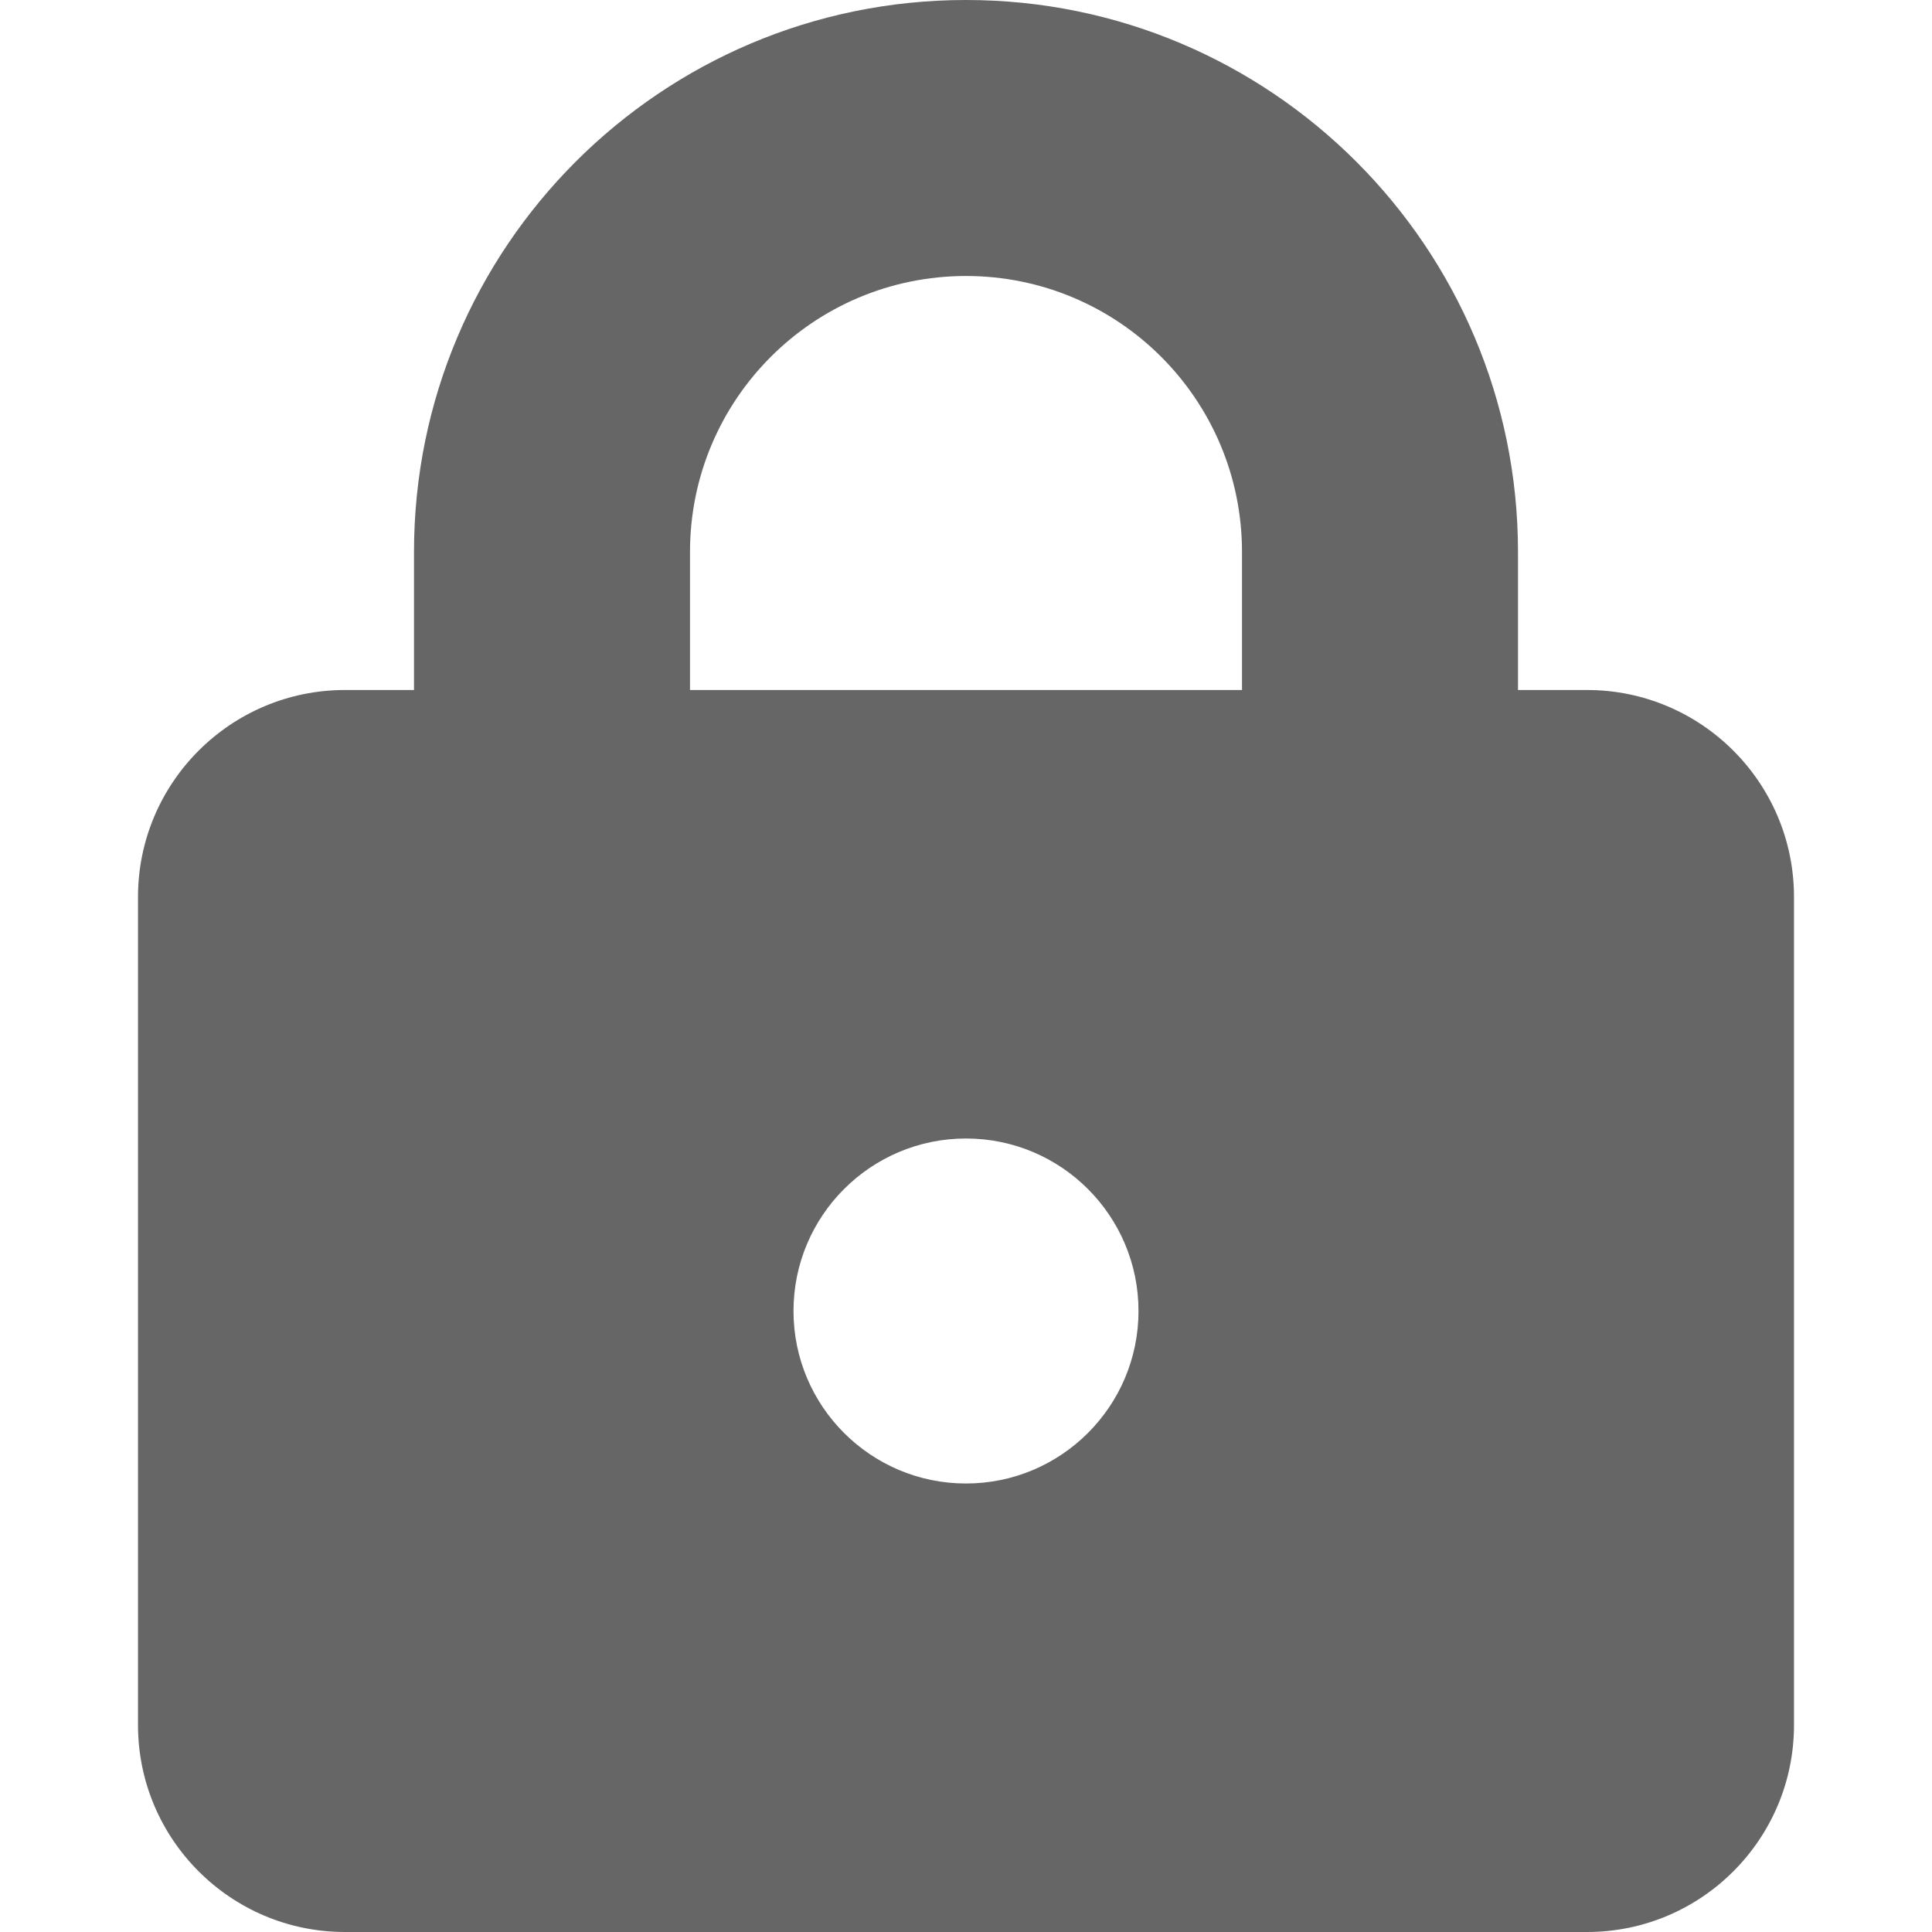
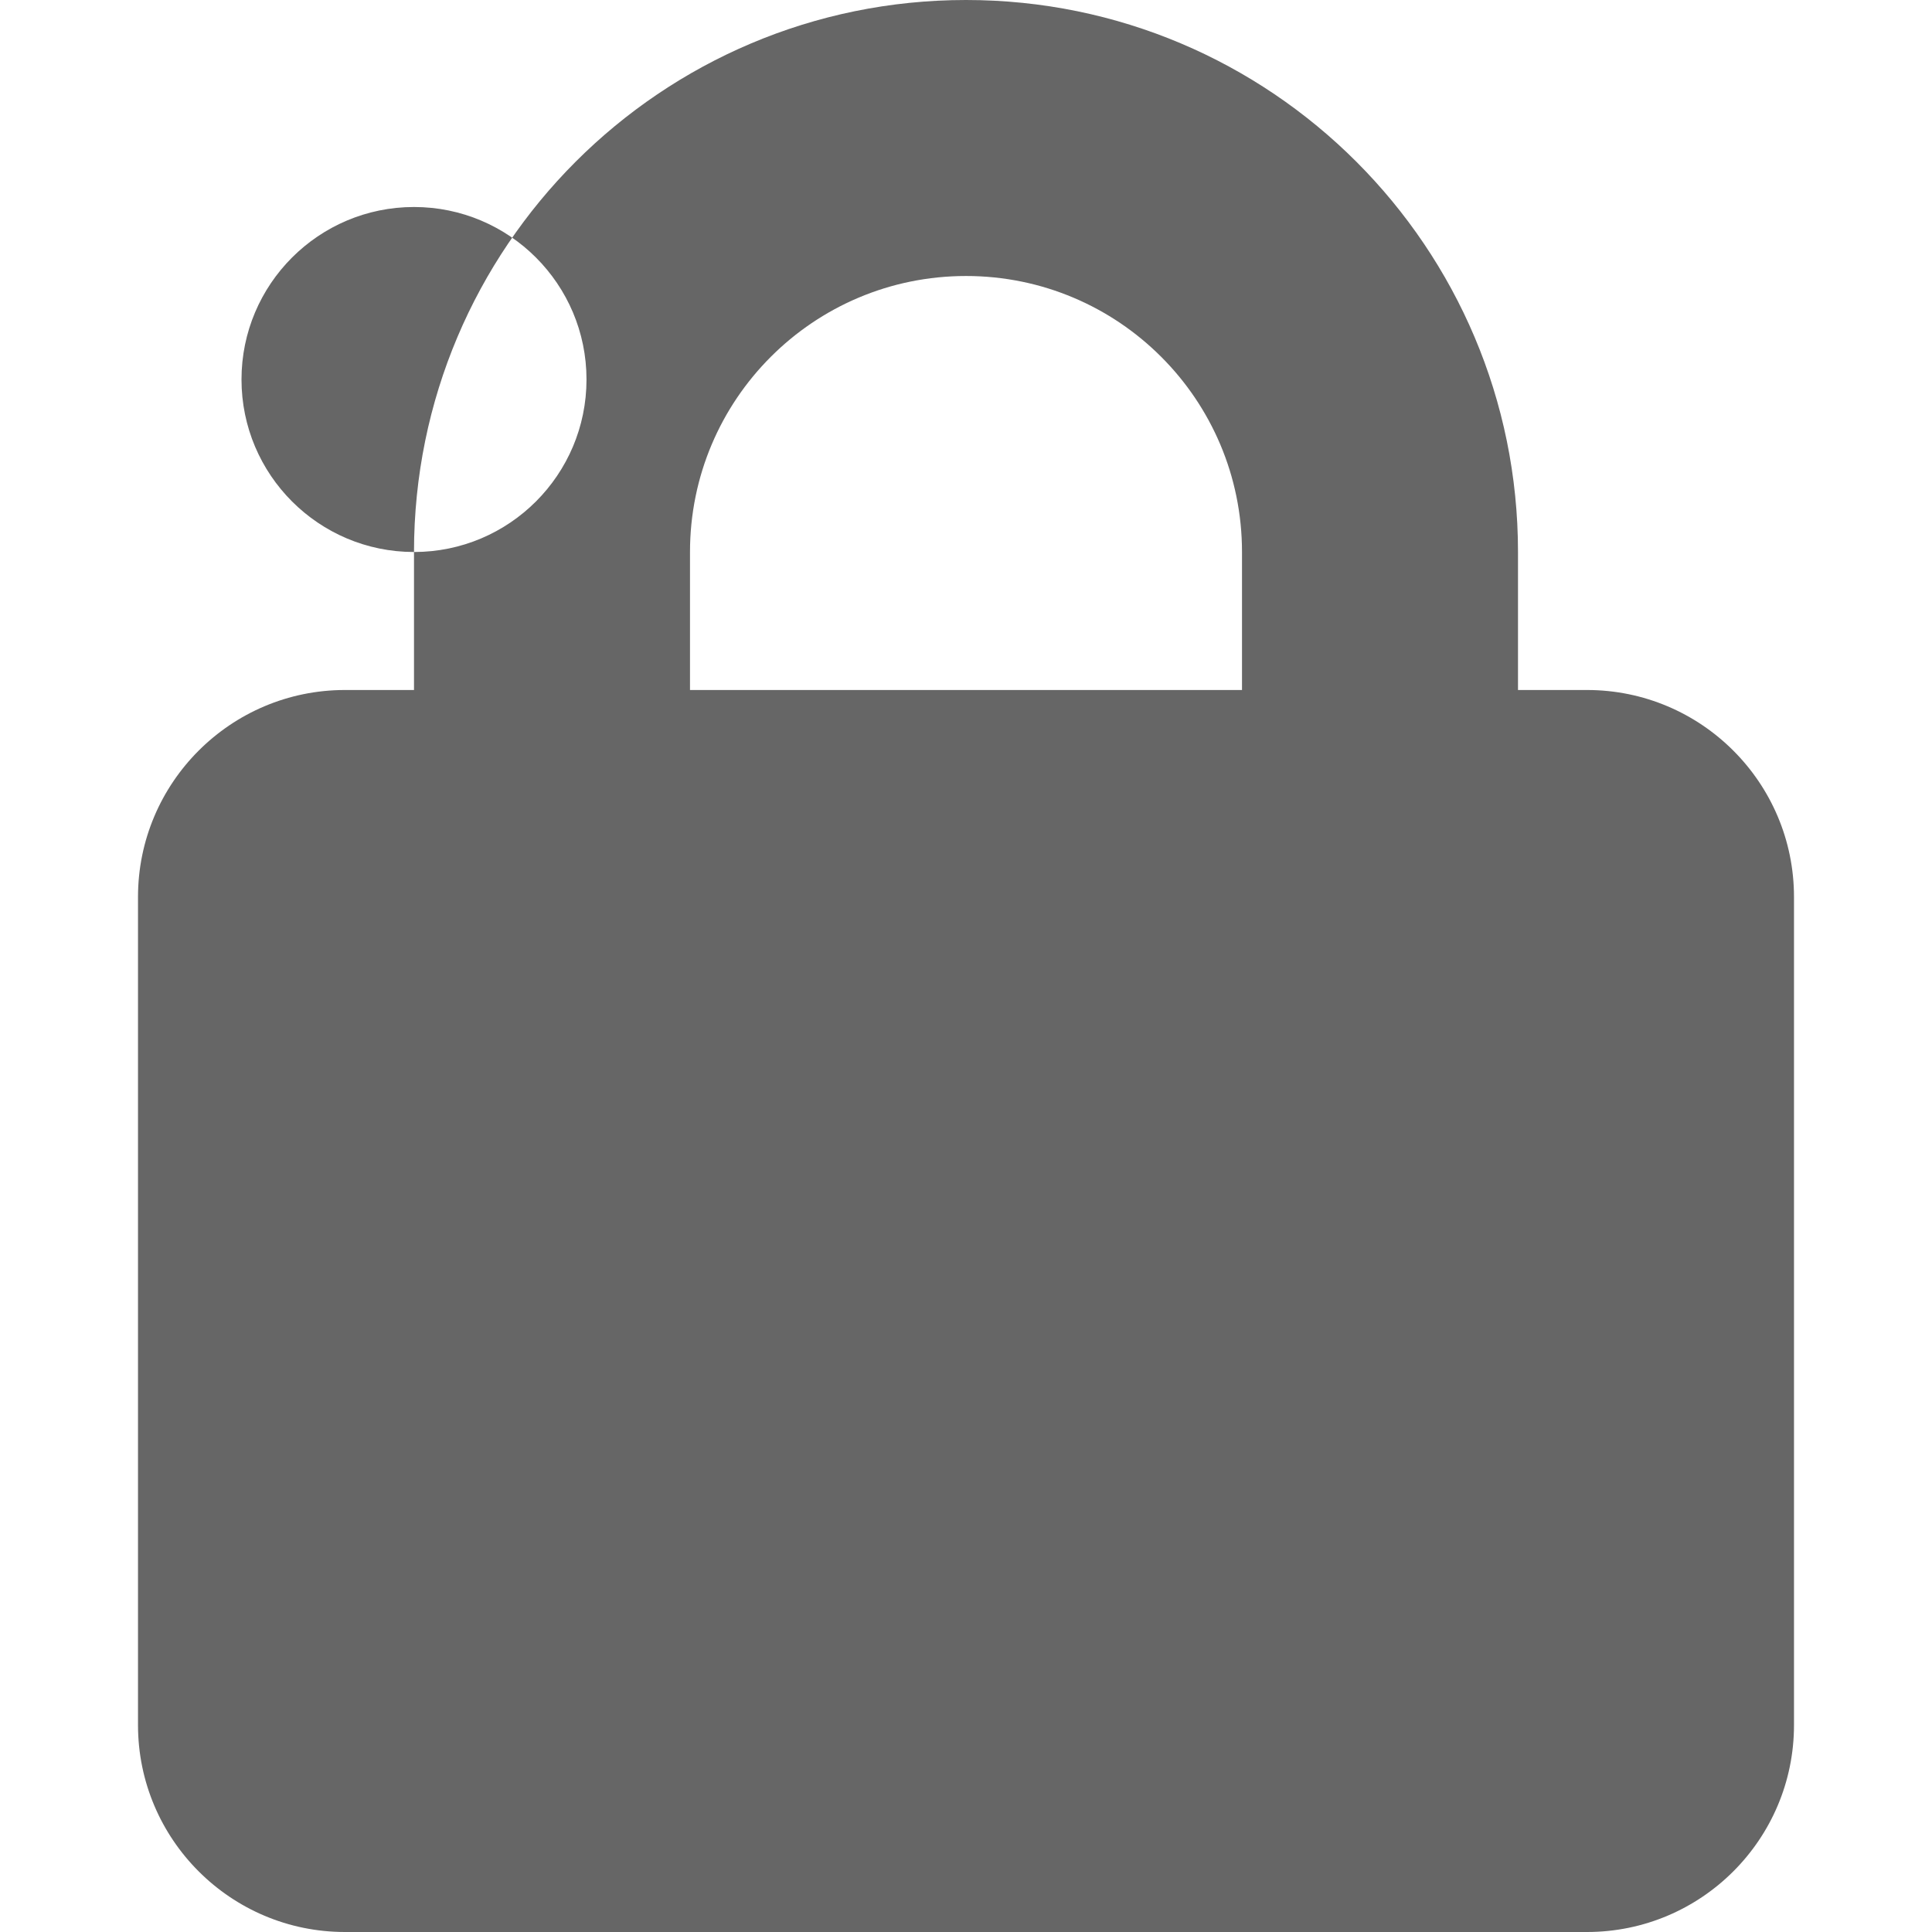
<svg xmlns="http://www.w3.org/2000/svg" fill="none" viewBox="0 0 14 14" id="Padlock-Square-1--Streamline-Core" height="14" width="14">
  <desc>Padlock Square 1 Streamline Icon: https://streamlinehq.com</desc>
  <g id="padlock-square-1--combination-combo-lock-locked-padlock-secure-security-shield-keyhole">
-     <path id="Subtract" fill="#666" fill-rule="evenodd" d="M7 2c-1.105 0 -2 0.895 -2 2v1h4V4c0 -1.105 -0.895 -2 -2 -2Zm-4 2v1H2.5C1.672 5 1 5.672 1 6.5v6c0 0.828 0.672 1.5 1.5 1.5h9c0.828 0 1.5 -0.672 1.5 -1.5v-6c0 -0.828 -0.672 -1.5 -1.5 -1.5H11V4c0 -2.209 -1.791 -4 -4 -4 -2.209 0 -4 1.791 -4 4ZM7 10.75c0.69 0 1.25 -0.56 1.25 -1.25 0 -0.69 -0.56 -1.25 -1.25 -1.25s-1.25 0.56 -1.25 1.25c0 0.69 0.56 1.25 1.25 1.25Z" clip-rule="evenodd" stroke-width="1" />
+     <path id="Subtract" fill="#666" fill-rule="evenodd" d="M7 2c-1.105 0 -2 0.895 -2 2v1h4V4c0 -1.105 -0.895 -2 -2 -2Zm-4 2v1H2.5C1.672 5 1 5.672 1 6.5v6c0 0.828 0.672 1.5 1.5 1.5h9c0.828 0 1.5 -0.672 1.5 -1.5v-6c0 -0.828 -0.672 -1.5 -1.5 -1.5H11V4c0 -2.209 -1.791 -4 -4 -4 -2.209 0 -4 1.791 -4 4Zc0.69 0 1.25 -0.56 1.25 -1.25 0 -0.69 -0.56 -1.25 -1.25 -1.25s-1.25 0.56 -1.25 1.25c0 0.69 0.56 1.25 1.25 1.25Z" clip-rule="evenodd" stroke-width="1" />
  </g>
</svg>